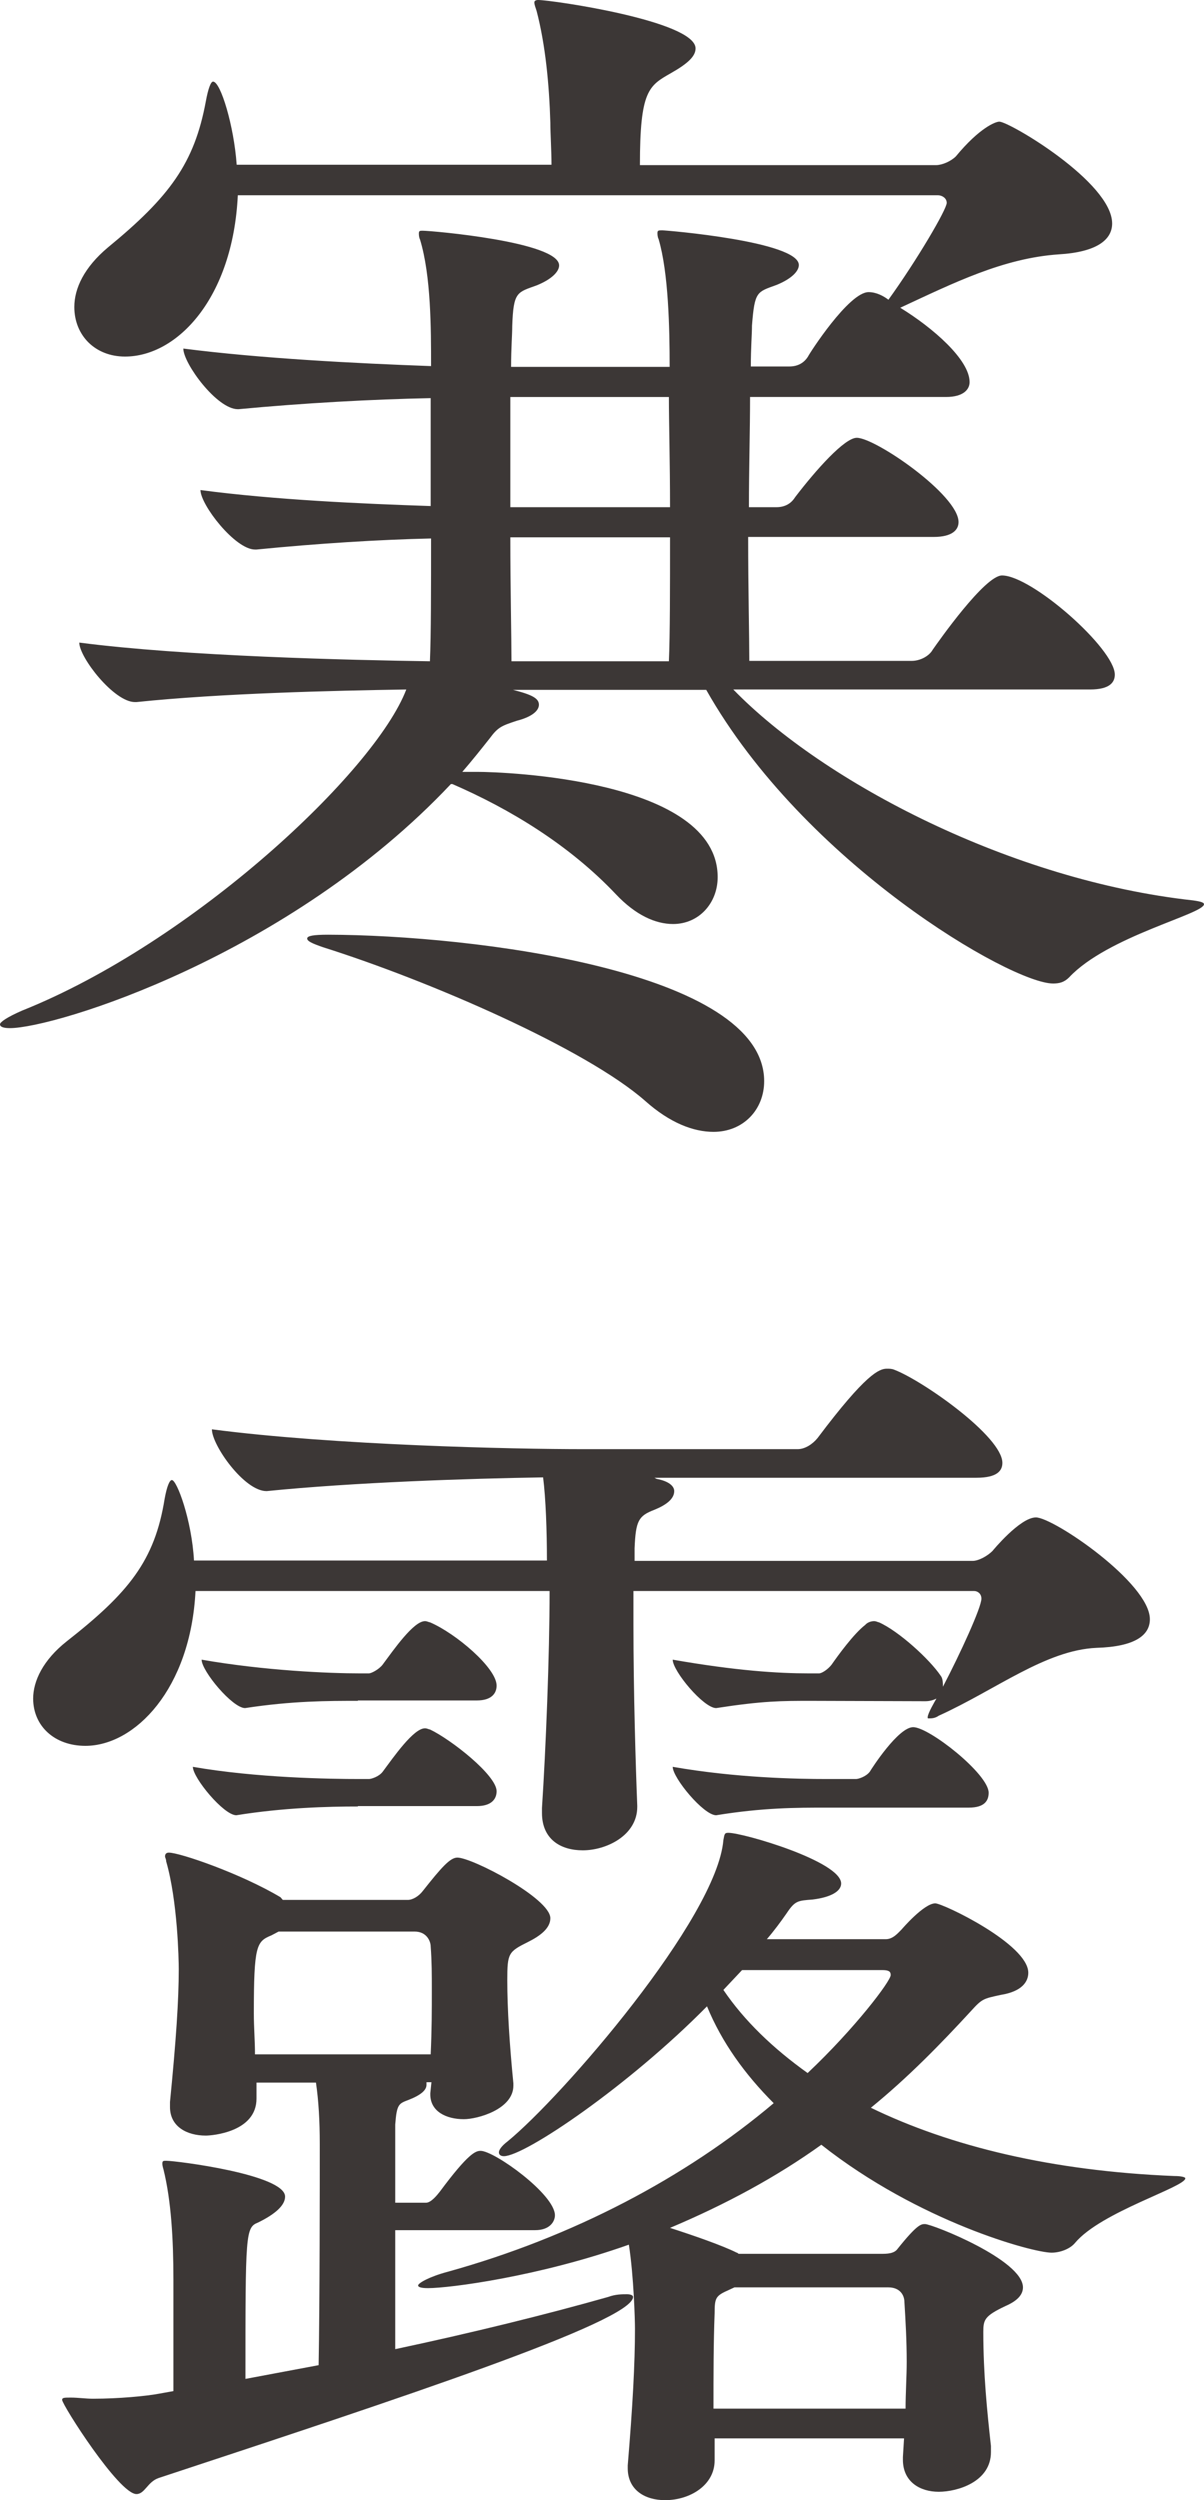
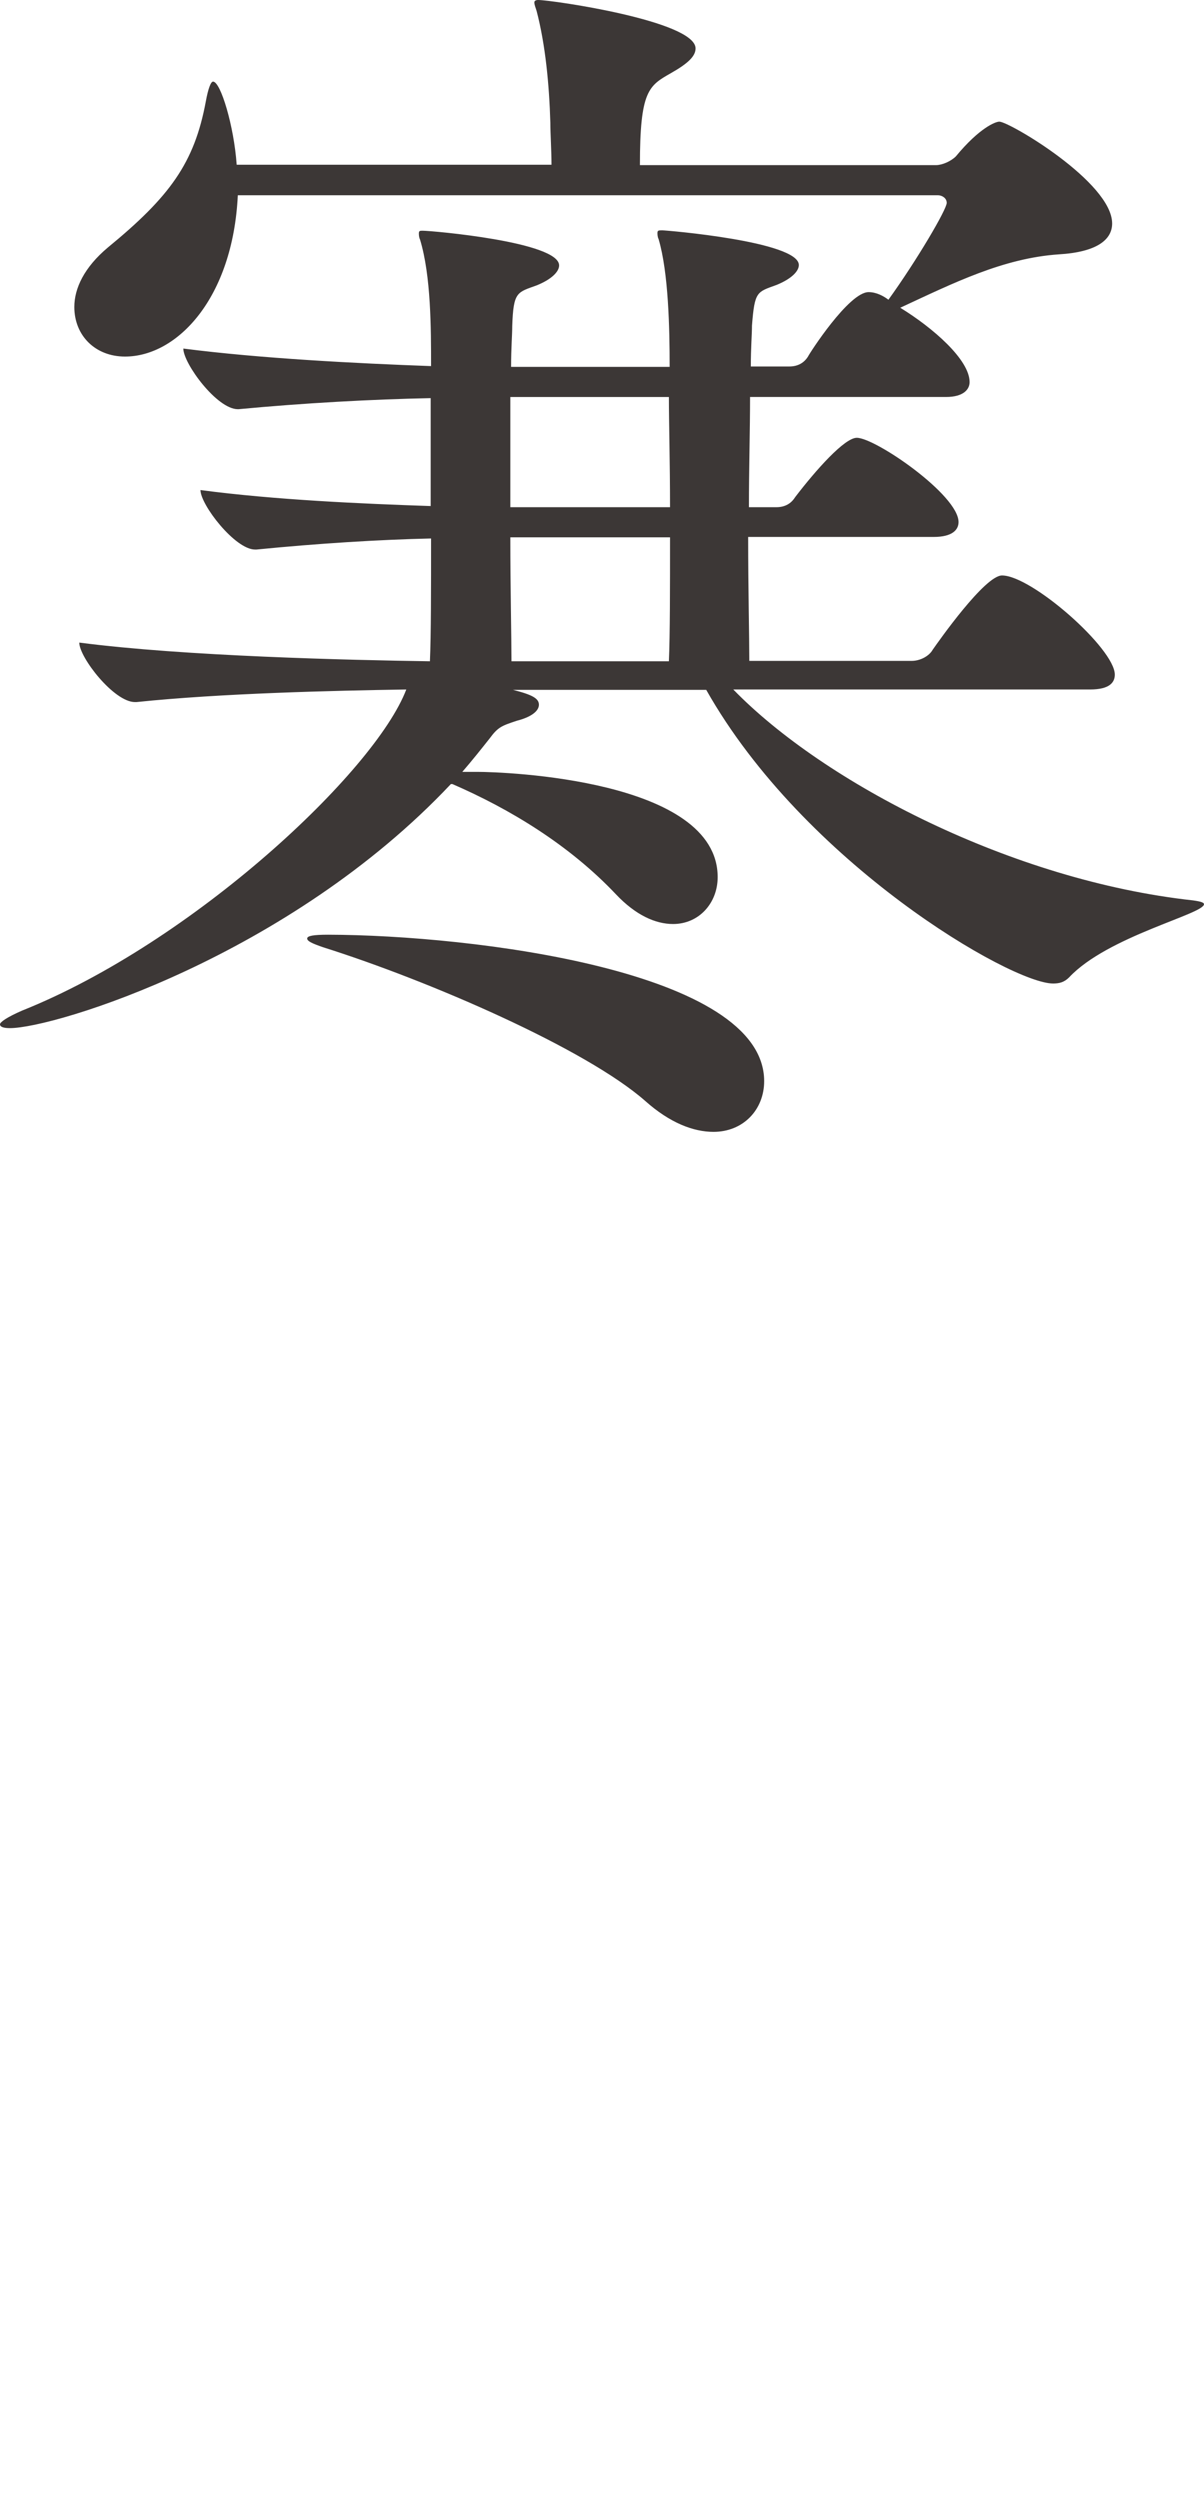
<svg xmlns="http://www.w3.org/2000/svg" version="1.1" id="レイヤー_1" x="0px" y="0px" viewBox="0 0 31.59 65.56" style="enable-background:new 0 0 31.59 65.56;" xml:space="preserve">
  <style type="text/css">
	.st0{fill:#3C3736;}
</style>
  <g id="レイヤー_1_00000005981465641980350930000000284598122728035712_">
</g>
  <g id="レイヤー_2_00000137103556539181219740000016488344765891381433_">
    <g>
      <path class="st0" d="M31.59,23.71c0,0.26-2.53,0.84-3.54,1.92c-0.13,0.13-0.26,0.16-0.42,0.16c-1.1,0-6.53-3.15-9.1-7.7h-5.07    c0.52,0.13,0.68,0.23,0.68,0.39s-0.19,0.32-0.58,0.42c-0.39,0.13-0.49,0.16-0.71,0.46c-0.23,0.29-0.46,0.58-0.72,0.88h0.39    c0.72,0,6.31,0.2,6.31,2.76c0,0.68-0.49,1.23-1.17,1.23c-0.46,0-0.98-0.23-1.5-0.78c-1.23-1.3-2.79-2.24-4.29-2.89h-0.04    c-4.26,4.52-10.4,6.4-11.57,6.4C0.1,26.96,0,26.93,0,26.86c0-0.06,0.19-0.19,0.58-0.36c4.48-1.79,9.26-6.27,10.08-8.42    c-1.92,0.03-4.88,0.1-7.08,0.33H3.54c-0.55,0-1.46-1.17-1.46-1.56c2.76,0.36,7.12,0.46,9.2,0.49c0.03-0.68,0.03-1.92,0.03-3.22    c-1.36,0.03-2.96,0.13-4.58,0.29H6.69c-0.52,0-1.43-1.17-1.43-1.56c1.95,0.26,4.26,0.36,6.04,0.42v-2.83    c-1.53,0.03-3.35,0.13-5.04,0.29H6.24c-0.55,0-1.43-1.2-1.43-1.59c2.02,0.26,4.55,0.39,6.5,0.46c0-0.98,0-2.37-0.29-3.32    c-0.03-0.06-0.03-0.13-0.03-0.16c0-0.07,0.03-0.07,0.1-0.07c0.23,0,3.58,0.29,3.58,0.91c0,0.16-0.19,0.36-0.58,0.52    c-0.52,0.19-0.62,0.16-0.65,1.07c0,0.23-0.03,0.58-0.03,1.07h4.16c0-1.01-0.03-2.47-0.29-3.35c-0.03-0.06-0.03-0.13-0.03-0.16    c0-0.07,0.03-0.07,0.13-0.07s3.58,0.29,3.58,0.91c0,0.16-0.19,0.36-0.58,0.52c-0.52,0.19-0.58,0.16-0.65,1.07    c0,0.23-0.03,0.58-0.03,1.07h1.01c0.23,0,0.39-0.1,0.49-0.26c0.03-0.07,1.07-1.69,1.59-1.69c0.2,0,0.39,0.1,0.52,0.2    c0.75-1.04,1.53-2.37,1.53-2.54c0-0.13-0.13-0.2-0.23-0.2H6.24c-0.13,2.7-1.59,4.23-2.96,4.23c-0.78,0-1.33-0.55-1.33-1.3    c0-0.49,0.26-1.04,0.88-1.56C4.45,5.16,5.1,4.28,5.4,2.66c0.06-0.33,0.13-0.52,0.19-0.52c0.2,0,0.55,1.17,0.62,2.18h8.26    c0-0.36-0.03-0.81-0.03-1.1c-0.03-1.01-0.13-2.05-0.36-2.93c-0.03-0.1-0.06-0.16-0.06-0.23c0-0.03,0.03-0.06,0.1-0.06    c0.36,0,4.13,0.55,4.13,1.27c0,0.2-0.19,0.39-0.65,0.65c-0.58,0.33-0.81,0.46-0.81,2.41h7.77c0.16,0,0.39-0.1,0.52-0.23    c0.62-0.75,1.04-0.91,1.14-0.91c0.26,0,2.96,1.59,2.96,2.67c0,0.42-0.39,0.75-1.4,0.81c-1.46,0.1-2.76,0.75-4.16,1.4    c0.85,0.52,1.82,1.36,1.82,1.95c0,0.19-0.16,0.39-0.62,0.39h-5.14c0,0.84-0.03,1.88-0.03,2.89h0.72c0.23,0,0.39-0.1,0.49-0.26    c0.55-0.72,1.3-1.56,1.62-1.56c0.49,0,2.67,1.5,2.67,2.21c0,0.2-0.16,0.39-0.65,0.39h-4.87c0,1.36,0.03,2.63,0.03,3.25h4.26    c0.23,0,0.46-0.13,0.55-0.29c0.16-0.23,1.37-1.95,1.82-1.95c0.78,0,2.96,1.92,2.96,2.6c0,0.2-0.13,0.39-0.65,0.39h-9.36    c2.37,2.44,7.31,5.01,12.06,5.53C31.52,23.64,31.59,23.67,31.59,23.71z M20.05,28.35c0,0.75-0.55,1.33-1.33,1.33    c-0.52,0-1.14-0.23-1.79-0.81c-1.56-1.37-5.66-3.15-8.45-4.03c-0.29-0.1-0.42-0.16-0.42-0.23s0.16-0.1,0.55-0.1    C12.41,24.52,20.05,25.46,20.05,28.35z M17.55,10.41h-4.16v2.89h4.19C17.58,12.14,17.55,11.06,17.55,10.41z M13.39,14.09    c0,1.36,0.03,2.63,0.03,3.25h4.13c0.03-0.68,0.03-1.95,0.03-3.25H13.39z" />
-       <path class="st0" d="M21.29,44.6c-0.78,0-1.27,0-2.5,0.19c-0.33,0-1.14-0.97-1.14-1.27c1.66,0.29,2.76,0.36,3.58,0.36h0.26    c0.07,0,0.23-0.1,0.33-0.23c0.16-0.23,0.58-0.81,0.88-1.04c0.06-0.07,0.16-0.1,0.23-0.1s0.1,0.03,0.13,0.03    c0.52,0.23,1.33,0.97,1.62,1.4c0.06,0.07,0.06,0.2,0.06,0.29c0.46-0.88,1.01-2.08,1.01-2.31c0-0.13-0.1-0.2-0.19-0.2h-8.94v0.88    c0,1.79,0.06,3.74,0.1,4.75v0.03c0,0.75-0.81,1.14-1.43,1.14c-0.58,0-1.07-0.29-1.07-0.98v-0.13c0.1-1.53,0.2-4,0.2-5.69H5.13    C5,44.29,3.54,45.78,2.24,45.78c-0.81,0-1.37-0.52-1.37-1.24c0-0.46,0.26-1.01,0.88-1.5c1.62-1.27,2.31-2.11,2.57-3.74    c0.06-0.33,0.13-0.49,0.19-0.49c0.13,0,0.52,1.04,0.58,2.11h9.26c0-0.78-0.03-1.62-0.1-2.18C12.3,38.77,9.28,38.87,7,39.1H6.99    c-0.58,0-1.43-1.2-1.43-1.62C8.78,37.9,13.49,38,15.31,38h5.62c0.19,0,0.39-0.13,0.52-0.29c1.27-1.69,1.62-1.82,1.82-1.82    c0.07,0,0.13,0,0.2,0.03c0.75,0.29,2.83,1.75,2.83,2.44c0,0.2-0.13,0.39-0.68,0.39h-8.45l0.06,0.03c0.32,0.06,0.46,0.19,0.46,0.32    c0,0.2-0.2,0.36-0.52,0.49c-0.42,0.16-0.49,0.29-0.52,1.01v0.33h8.87c0.16,0,0.39-0.13,0.52-0.26c0,0,0.72-0.88,1.14-0.88    c0.46,0,2.99,1.72,2.99,2.67c0,0.42-0.39,0.72-1.4,0.75c-1.34,0.06-2.64,1.1-4.14,1.78c-0.1,0.07-0.19,0.07-0.26,0.07    c-0.03,0-0.03,0-0.03-0.03c0-0.1,0.19-0.42,0.23-0.49c-0.06,0.03-0.16,0.07-0.29,0.07L21.29,44.6L21.29,44.6z M10.37,58.48v3.12    c1.98-0.42,3.97-0.91,5.59-1.37c0.19-0.07,0.36-0.07,0.49-0.07c0.1,0,0.16,0.03,0.16,0.07c0,0.65-6.24,2.7-12.45,4.75    c-0.29,0.1-0.36,0.42-0.58,0.42c-0.46,0-1.95-2.34-1.95-2.47c0-0.06,0.06-0.06,0.23-0.06c0.19,0,0.39,0.03,0.58,0.03    c0.68,0,1.4-0.07,1.72-0.13l0.39-0.07v-2.92c0-1.07-0.06-2.08-0.26-2.89c-0.03-0.1-0.03-0.13-0.03-0.16c0-0.07,0.03-0.07,0.1-0.07    c0.26,0,3.12,0.36,3.12,0.94c0,0.23-0.26,0.46-0.71,0.68c-0.33,0.13-0.33,0.29-0.33,4.1l1.92-0.36c0.03-1.66,0.03-4.75,0.03-5.79    c0-0.62-0.03-1.14-0.1-1.62H6.73v0.42C6.73,55.91,5.56,56,5.4,56c-0.49,0-0.94-0.23-0.94-0.75v-0.13    c0.16-1.62,0.23-2.67,0.23-3.48c0-0.26-0.03-1.79-0.33-2.83c0-0.06-0.03-0.1-0.03-0.13c0-0.06,0.03-0.1,0.1-0.1    c0.29,0,1.89,0.55,2.93,1.17l0.06,0.07h3.28c0.13,0,0.29-0.1,0.39-0.23c0.49-0.62,0.72-0.88,0.91-0.88c0.39,0,2.44,1.07,2.44,1.59    c0,0.26-0.26,0.46-0.58,0.62c-0.52,0.26-0.55,0.29-0.55,1.01c0,0.75,0.06,1.69,0.16,2.7v0.06c0,0.62-0.94,0.88-1.3,0.88    c-0.46,0-0.88-0.2-0.88-0.65v-0.03l0.03-0.29h-0.13v0.07c0,0.13-0.13,0.26-0.46,0.39c-0.26,0.1-0.32,0.1-0.36,0.65v2.05h0.81    c0.13,0,0.29-0.2,0.36-0.29c0.75-1.01,0.94-1.07,1.07-1.07c0.36,0,1.95,1.14,1.95,1.69c0,0.16-0.13,0.39-0.52,0.39H10.37z     M9.39,47.37c-0.78,0-1.95,0.03-3.19,0.23c-0.33,0-1.14-0.98-1.14-1.27c1.66,0.29,3.58,0.32,4.39,0.32h0.23    c0.06,0,0.26-0.06,0.36-0.19c0.29-0.39,0.81-1.14,1.11-1.14c0.06,0,0.1,0.03,0.13,0.03c0.55,0.26,1.75,1.2,1.75,1.62    c0,0.2-0.13,0.39-0.52,0.39H9.39V47.37z M9.39,44.6c-0.78,0-1.72,0-2.96,0.19c-0.33,0-1.14-0.97-1.14-1.27    c1.66,0.29,3.35,0.36,4.16,0.36h0.23c0.06,0,0.26-0.1,0.36-0.23c0.29-0.39,0.81-1.14,1.11-1.14c0.06,0,0.1,0.03,0.13,0.03    c0.68,0.29,1.75,1.2,1.75,1.66c0,0.2-0.13,0.39-0.52,0.39H9.39V44.6z M7.31,50.65l-0.19,0.1c-0.39,0.16-0.46,0.26-0.46,2.05    c0,0.36,0.03,0.71,0.03,1.07h4.61c0.03-0.65,0.03-1.17,0.03-1.69c0-0.39,0-0.75-0.03-1.14c0-0.13-0.1-0.39-0.42-0.39H7.31z     M26,64.3c0,0.78-0.88,1.04-1.37,1.04c-0.49,0-0.94-0.26-0.94-0.84v-0.07l0.03-0.49h-4.97v0.58c0,0.65-0.65,1.04-1.3,1.04    c-0.52,0-0.98-0.26-0.98-0.84v-0.07c0.13-1.56,0.19-2.67,0.19-3.58c0-0.23-0.03-1.37-0.16-2.21C14.13,59.7,11.79,60,11.23,60    c-0.19,0-0.26-0.03-0.26-0.07c0-0.06,0.29-0.23,0.78-0.36c3.28-0.91,6.24-2.47,8.55-4.42c-0.75-0.75-1.36-1.59-1.75-2.54    c-2.05,2.08-4.78,3.93-5.33,3.93c-0.07,0-0.13-0.03-0.13-0.1c0-0.06,0.06-0.16,0.23-0.29c1.43-1.17,5.49-5.85,5.66-7.9    c0.03-0.16,0.03-0.19,0.13-0.19c0.39,0,2.96,0.75,2.96,1.33c0,0.2-0.26,0.36-0.75,0.42c-0.39,0.03-0.46,0.03-0.68,0.36    c-0.16,0.23-0.33,0.46-0.52,0.68h3.12c0.19,0,0.32-0.16,0.42-0.26c0,0,0.58-0.68,0.88-0.68c0.2,0,2.44,1.07,2.44,1.82    c0,0.23-0.16,0.49-0.72,0.58c-0.46,0.1-0.49,0.1-0.78,0.42c-0.81,0.88-1.66,1.75-2.63,2.54c2.08,1.01,4.75,1.66,7.96,1.79    c0.19,0,0.29,0.03,0.29,0.06c0,0.23-2.21,0.88-2.89,1.69c-0.13,0.16-0.39,0.26-0.62,0.26c-0.49,0-3.48-0.81-6.04-2.83    c-1.17,0.84-2.5,1.56-3.97,2.18c0.62,0.2,1.37,0.46,1.75,0.65c0.03,0,0.03,0.03,0.06,0.03h3.74c0.13,0,0.33,0,0.42-0.13    c0.52-0.65,0.62-0.65,0.72-0.65c0.19,0,2.57,0.94,2.57,1.66c0,0.2-0.16,0.36-0.46,0.49c-0.55,0.26-0.58,0.36-0.58,0.68    c0,1.11,0.1,2.08,0.2,2.99C26,64.14,26,64.3,26,64.3z M21.68,47.4c-0.78,0-1.66,0-2.89,0.2c-0.33,0-1.14-0.98-1.14-1.27    c1.66,0.29,3.25,0.32,4.06,0.32h0.75c0.06,0,0.26-0.06,0.36-0.19c0.06-0.1,0.75-1.17,1.14-1.17c0.42,0,1.98,1.23,1.98,1.72    c0,0.2-0.1,0.39-0.52,0.39C25.42,47.4,21.68,47.4,21.68,47.4z M19.27,59.98l-0.13,0.06c-0.36,0.16-0.39,0.2-0.39,0.62    c-0.03,0.78-0.03,1.62-0.03,2.5h5.04c0-0.42,0.03-0.84,0.03-1.23c0-0.55-0.03-1.07-0.06-1.56c0-0.2-0.13-0.39-0.42-0.39    C23.31,59.98,19.27,59.98,19.27,59.98z M19.47,51.66l-0.49,0.52c0.55,0.81,1.3,1.53,2.21,2.18c1.24-1.17,2.18-2.41,2.18-2.57    c0-0.1-0.06-0.13-0.23-0.13H19.47z" />
    </g>
  </g>
</svg>